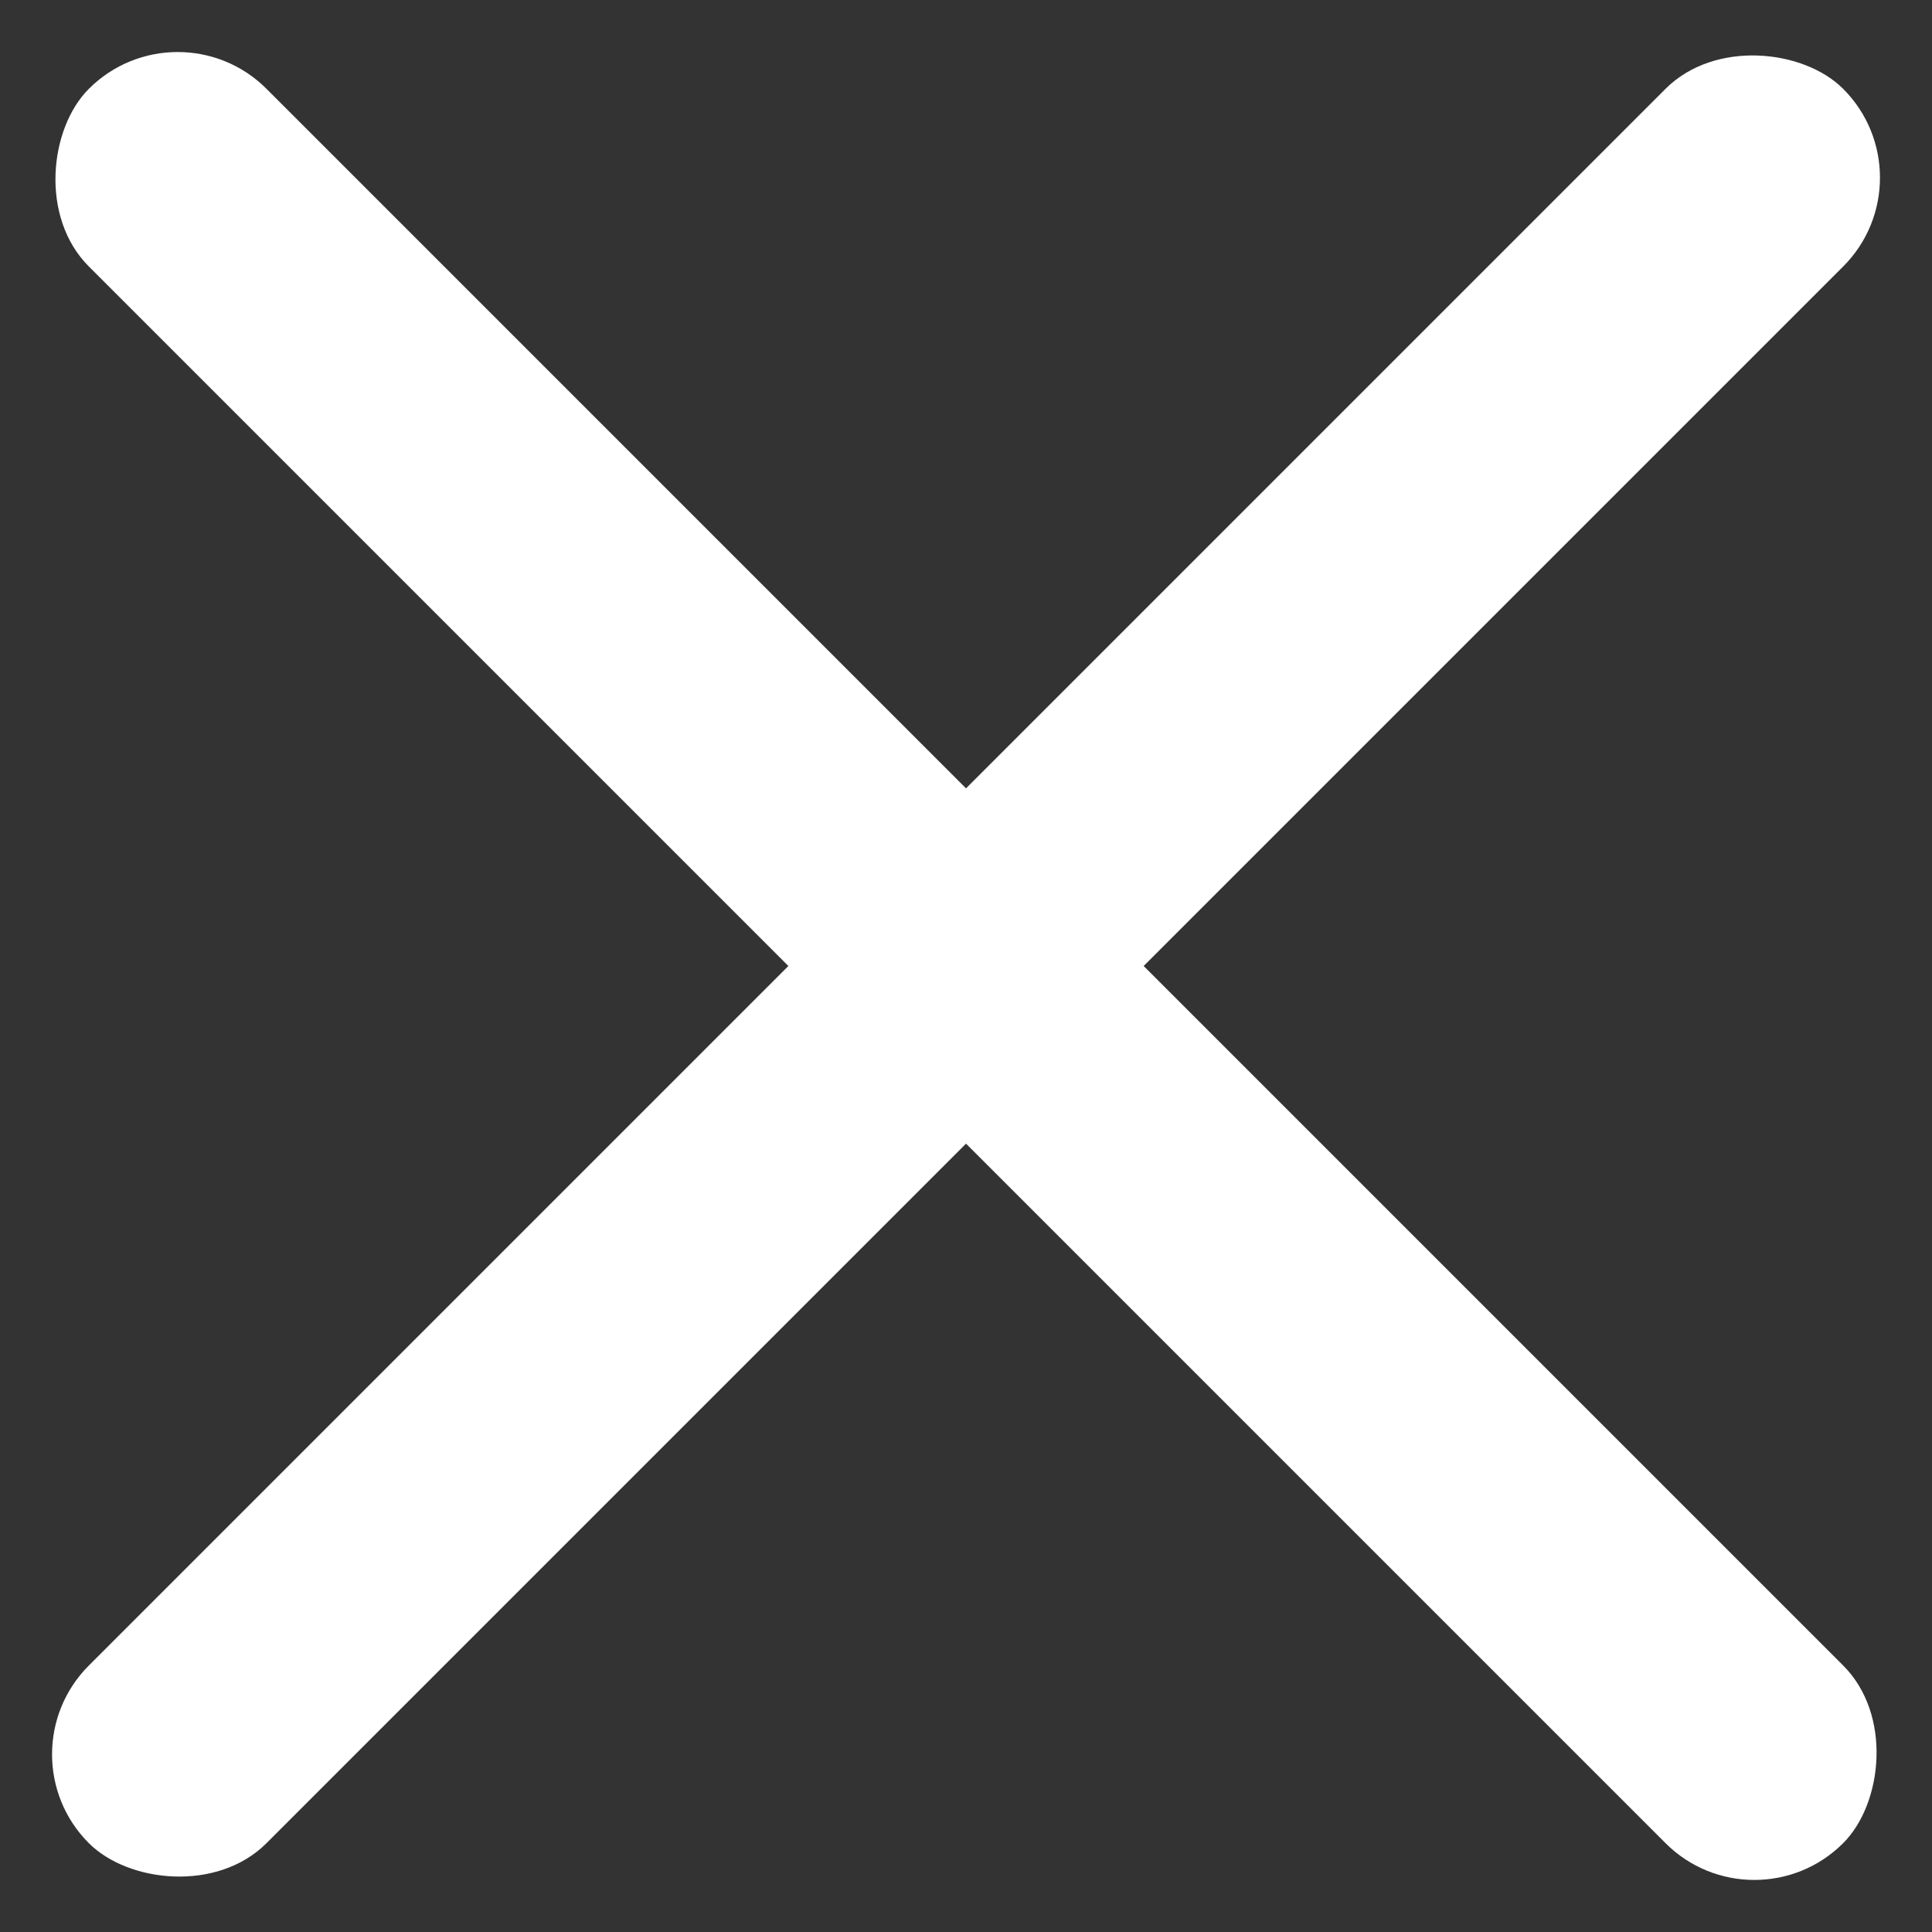
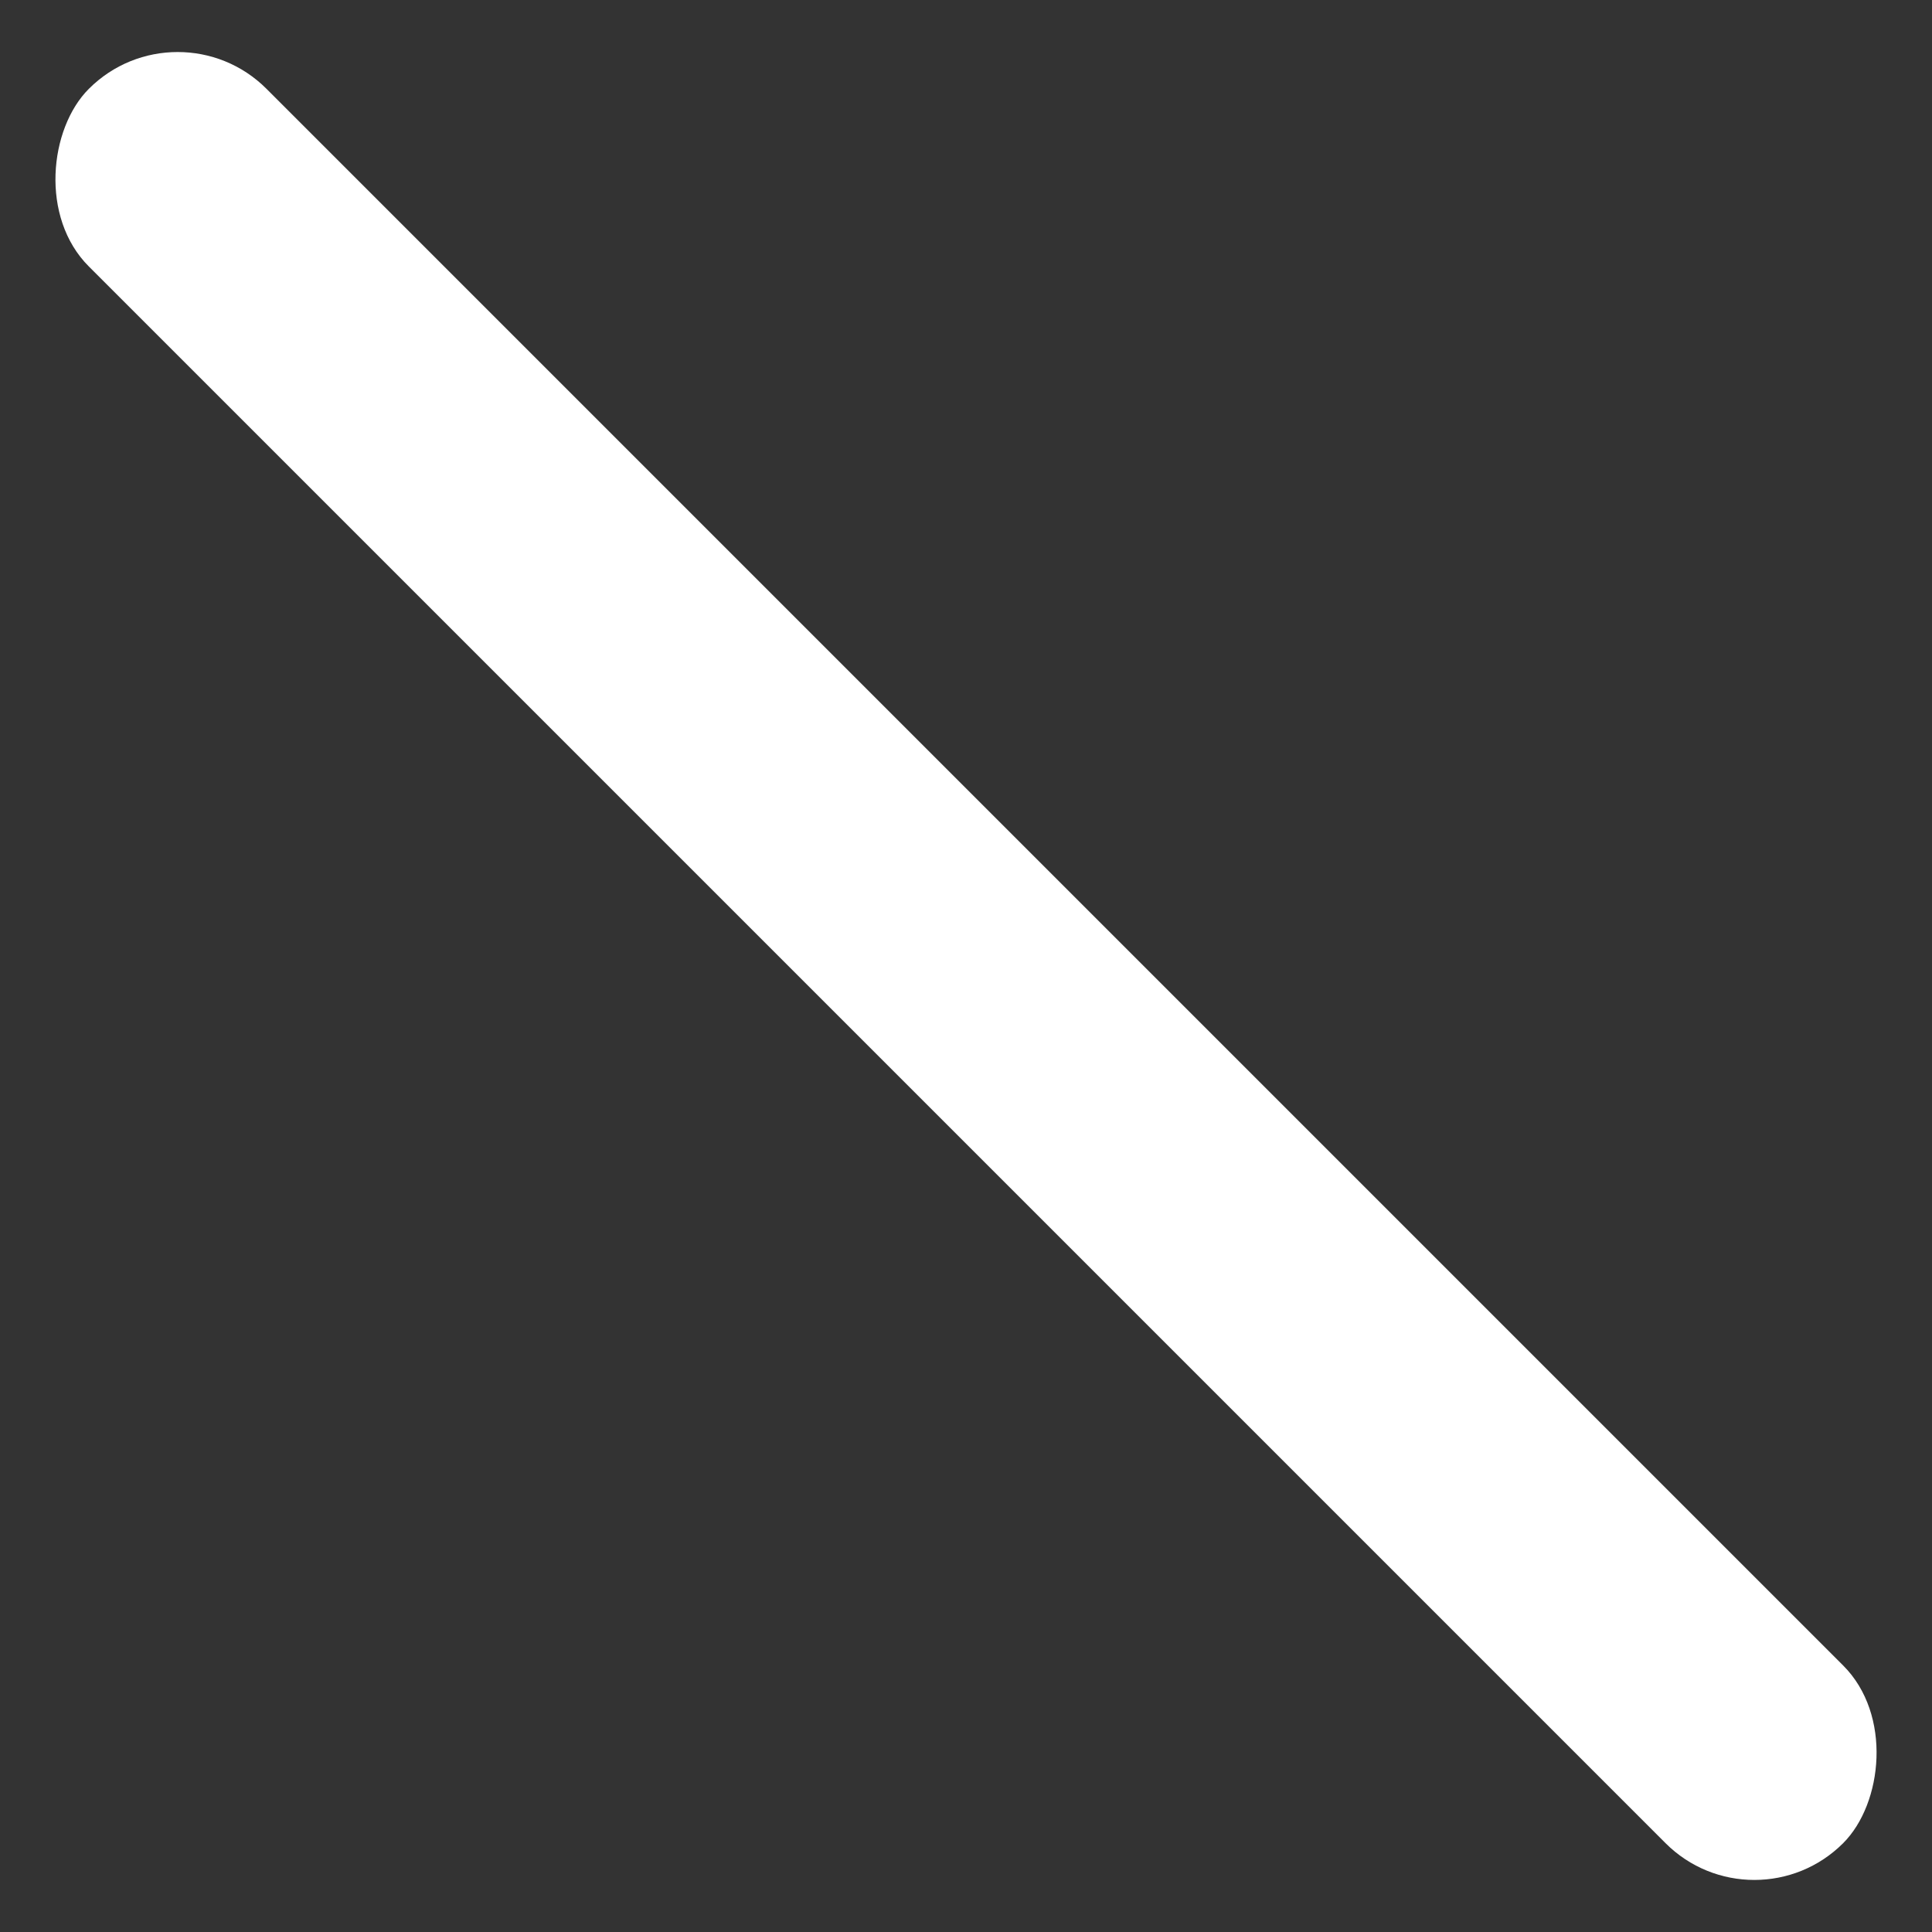
<svg xmlns="http://www.w3.org/2000/svg" width="53.967" height="53.967" viewBox="0 0 53.967 53.967">
  <rect x="0" y="0" width="53.967" height="53.967" fill="#333333" stroke="none" />
  <g id="Group_37" data-name="Group 37" transform="translate(-1325.552 -51.533)">
    <rect id="Rectangle_94" data-name="Rectangle 94" width="69.302" height="7.018" rx="3.509" transform="translate(1330.515 51.533) rotate(45)" fill="#fff" />
-     <rect id="Rectangle_95" data-name="Rectangle 95" width="69.302" height="7.018" rx="3.509" transform="translate(1379.519 56.496) rotate(135)" fill="#fff" />
  </g>
</svg>